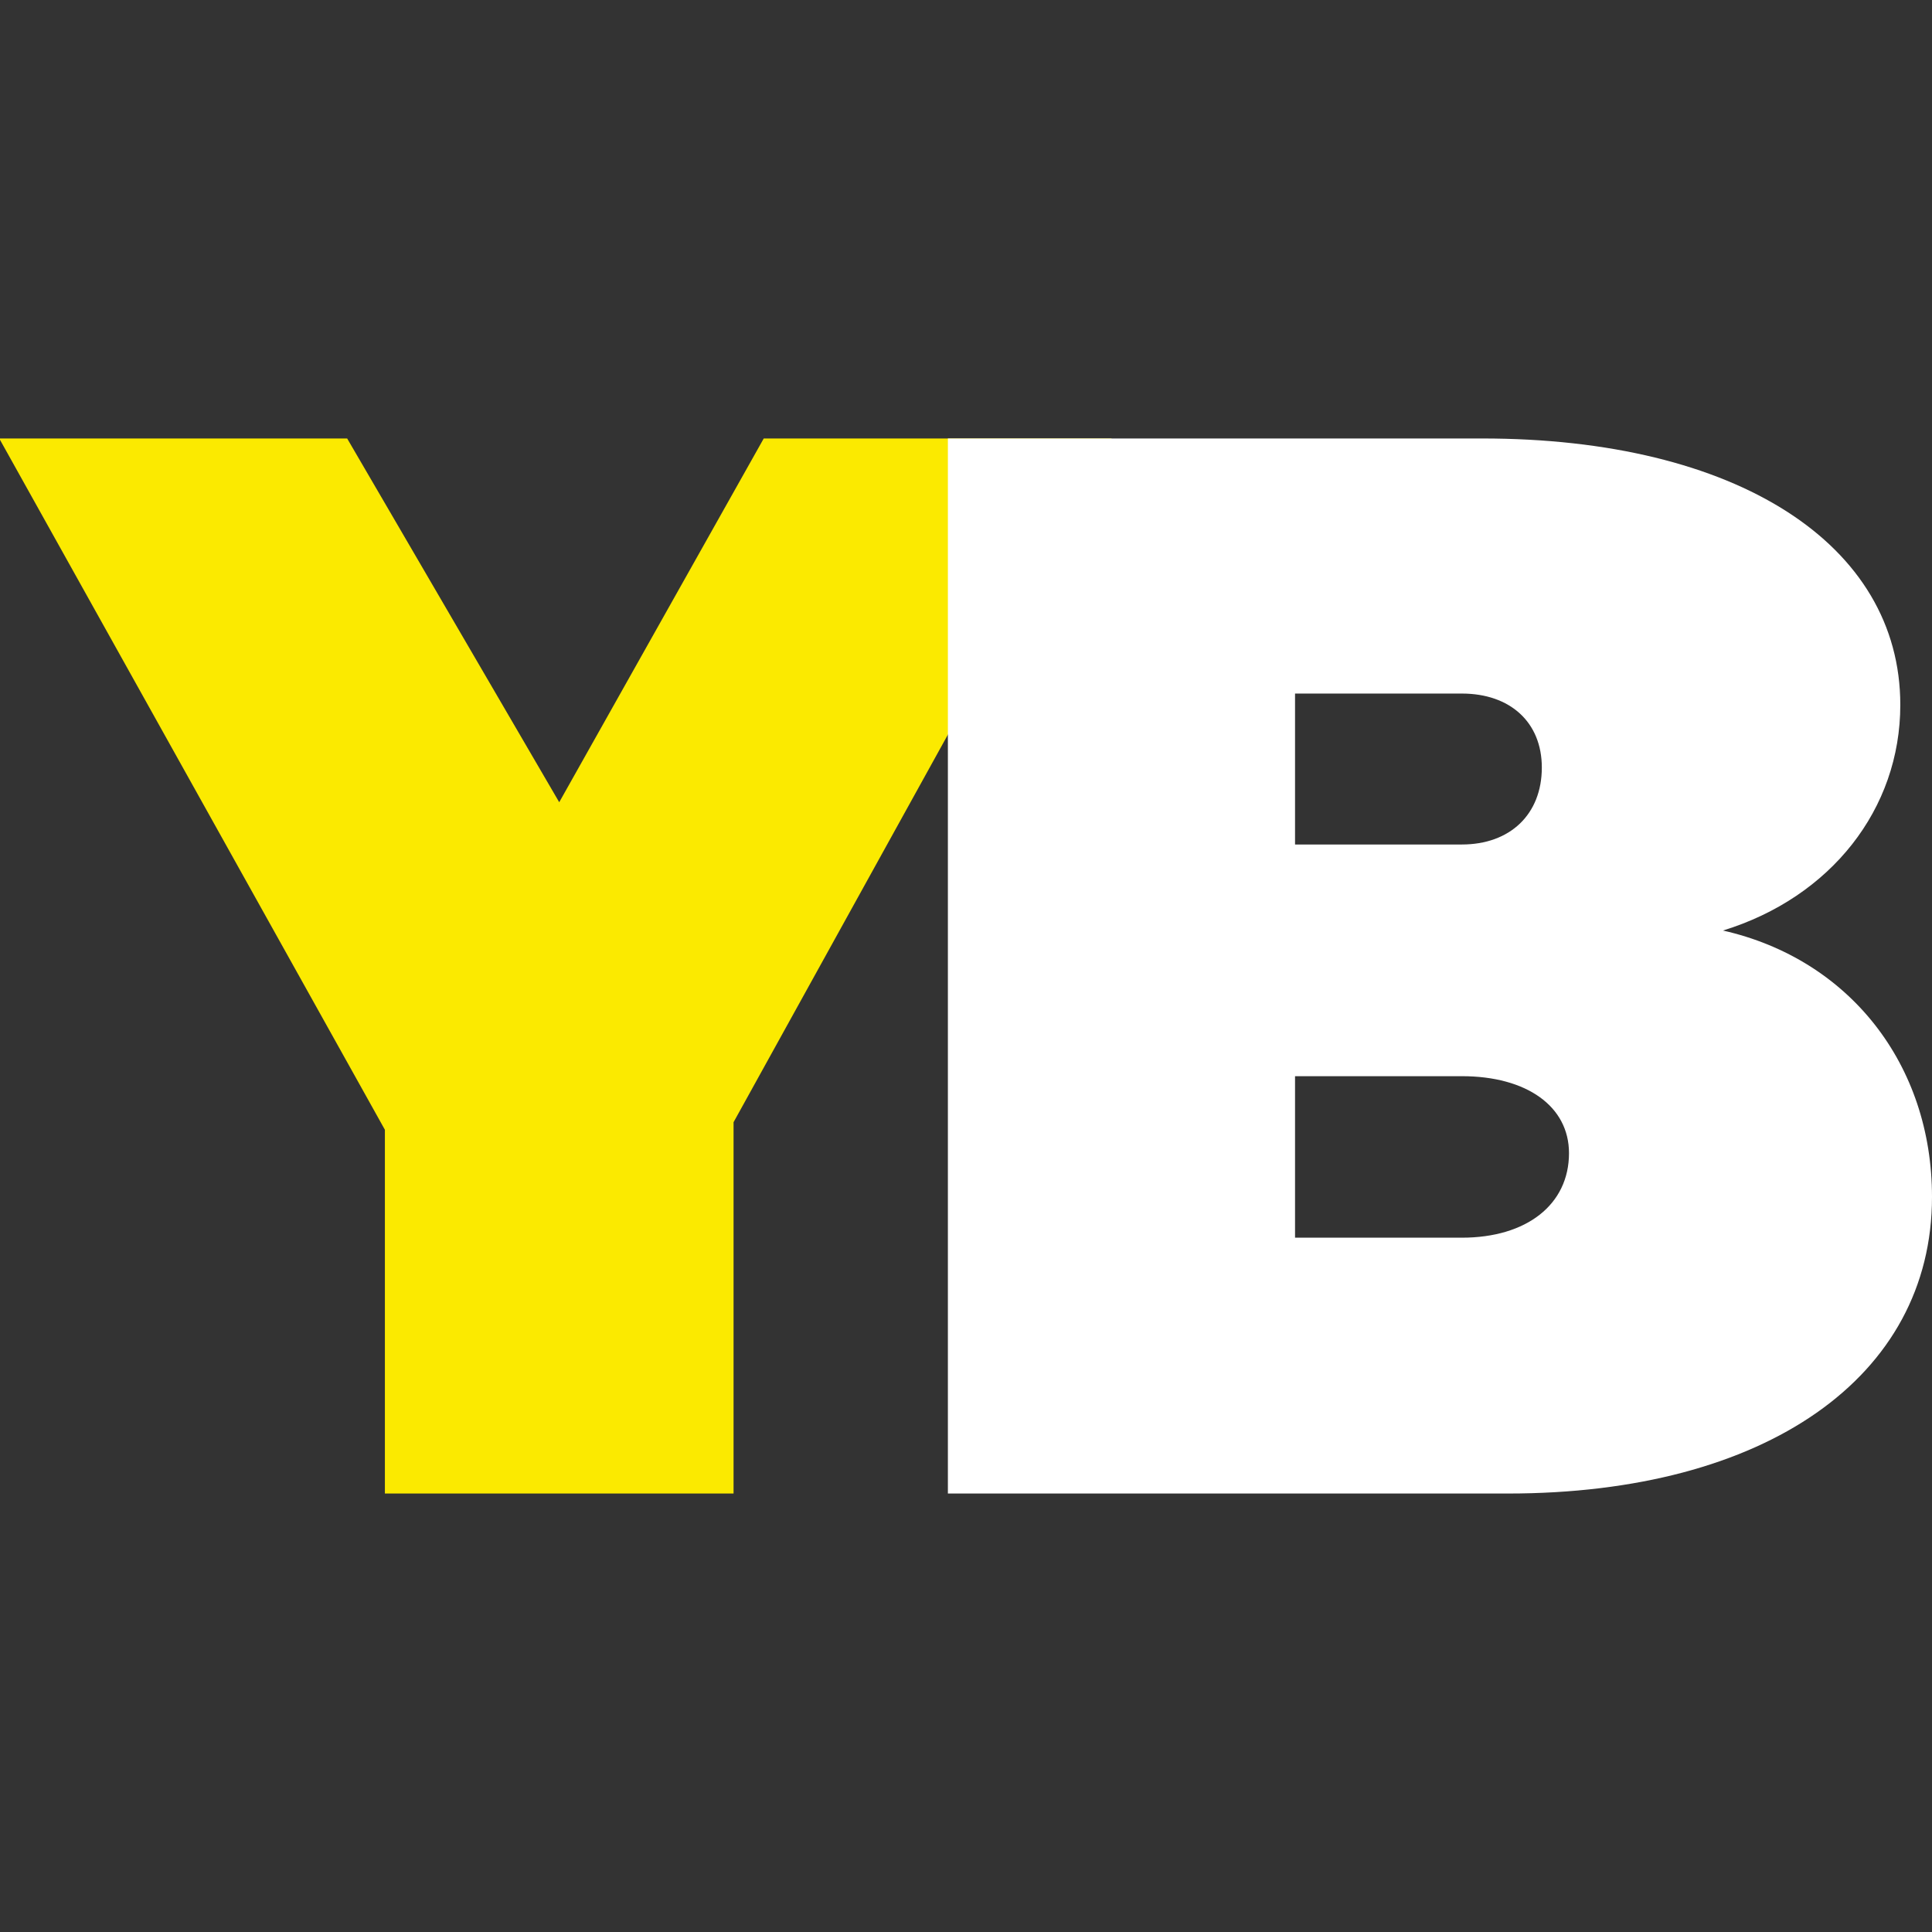
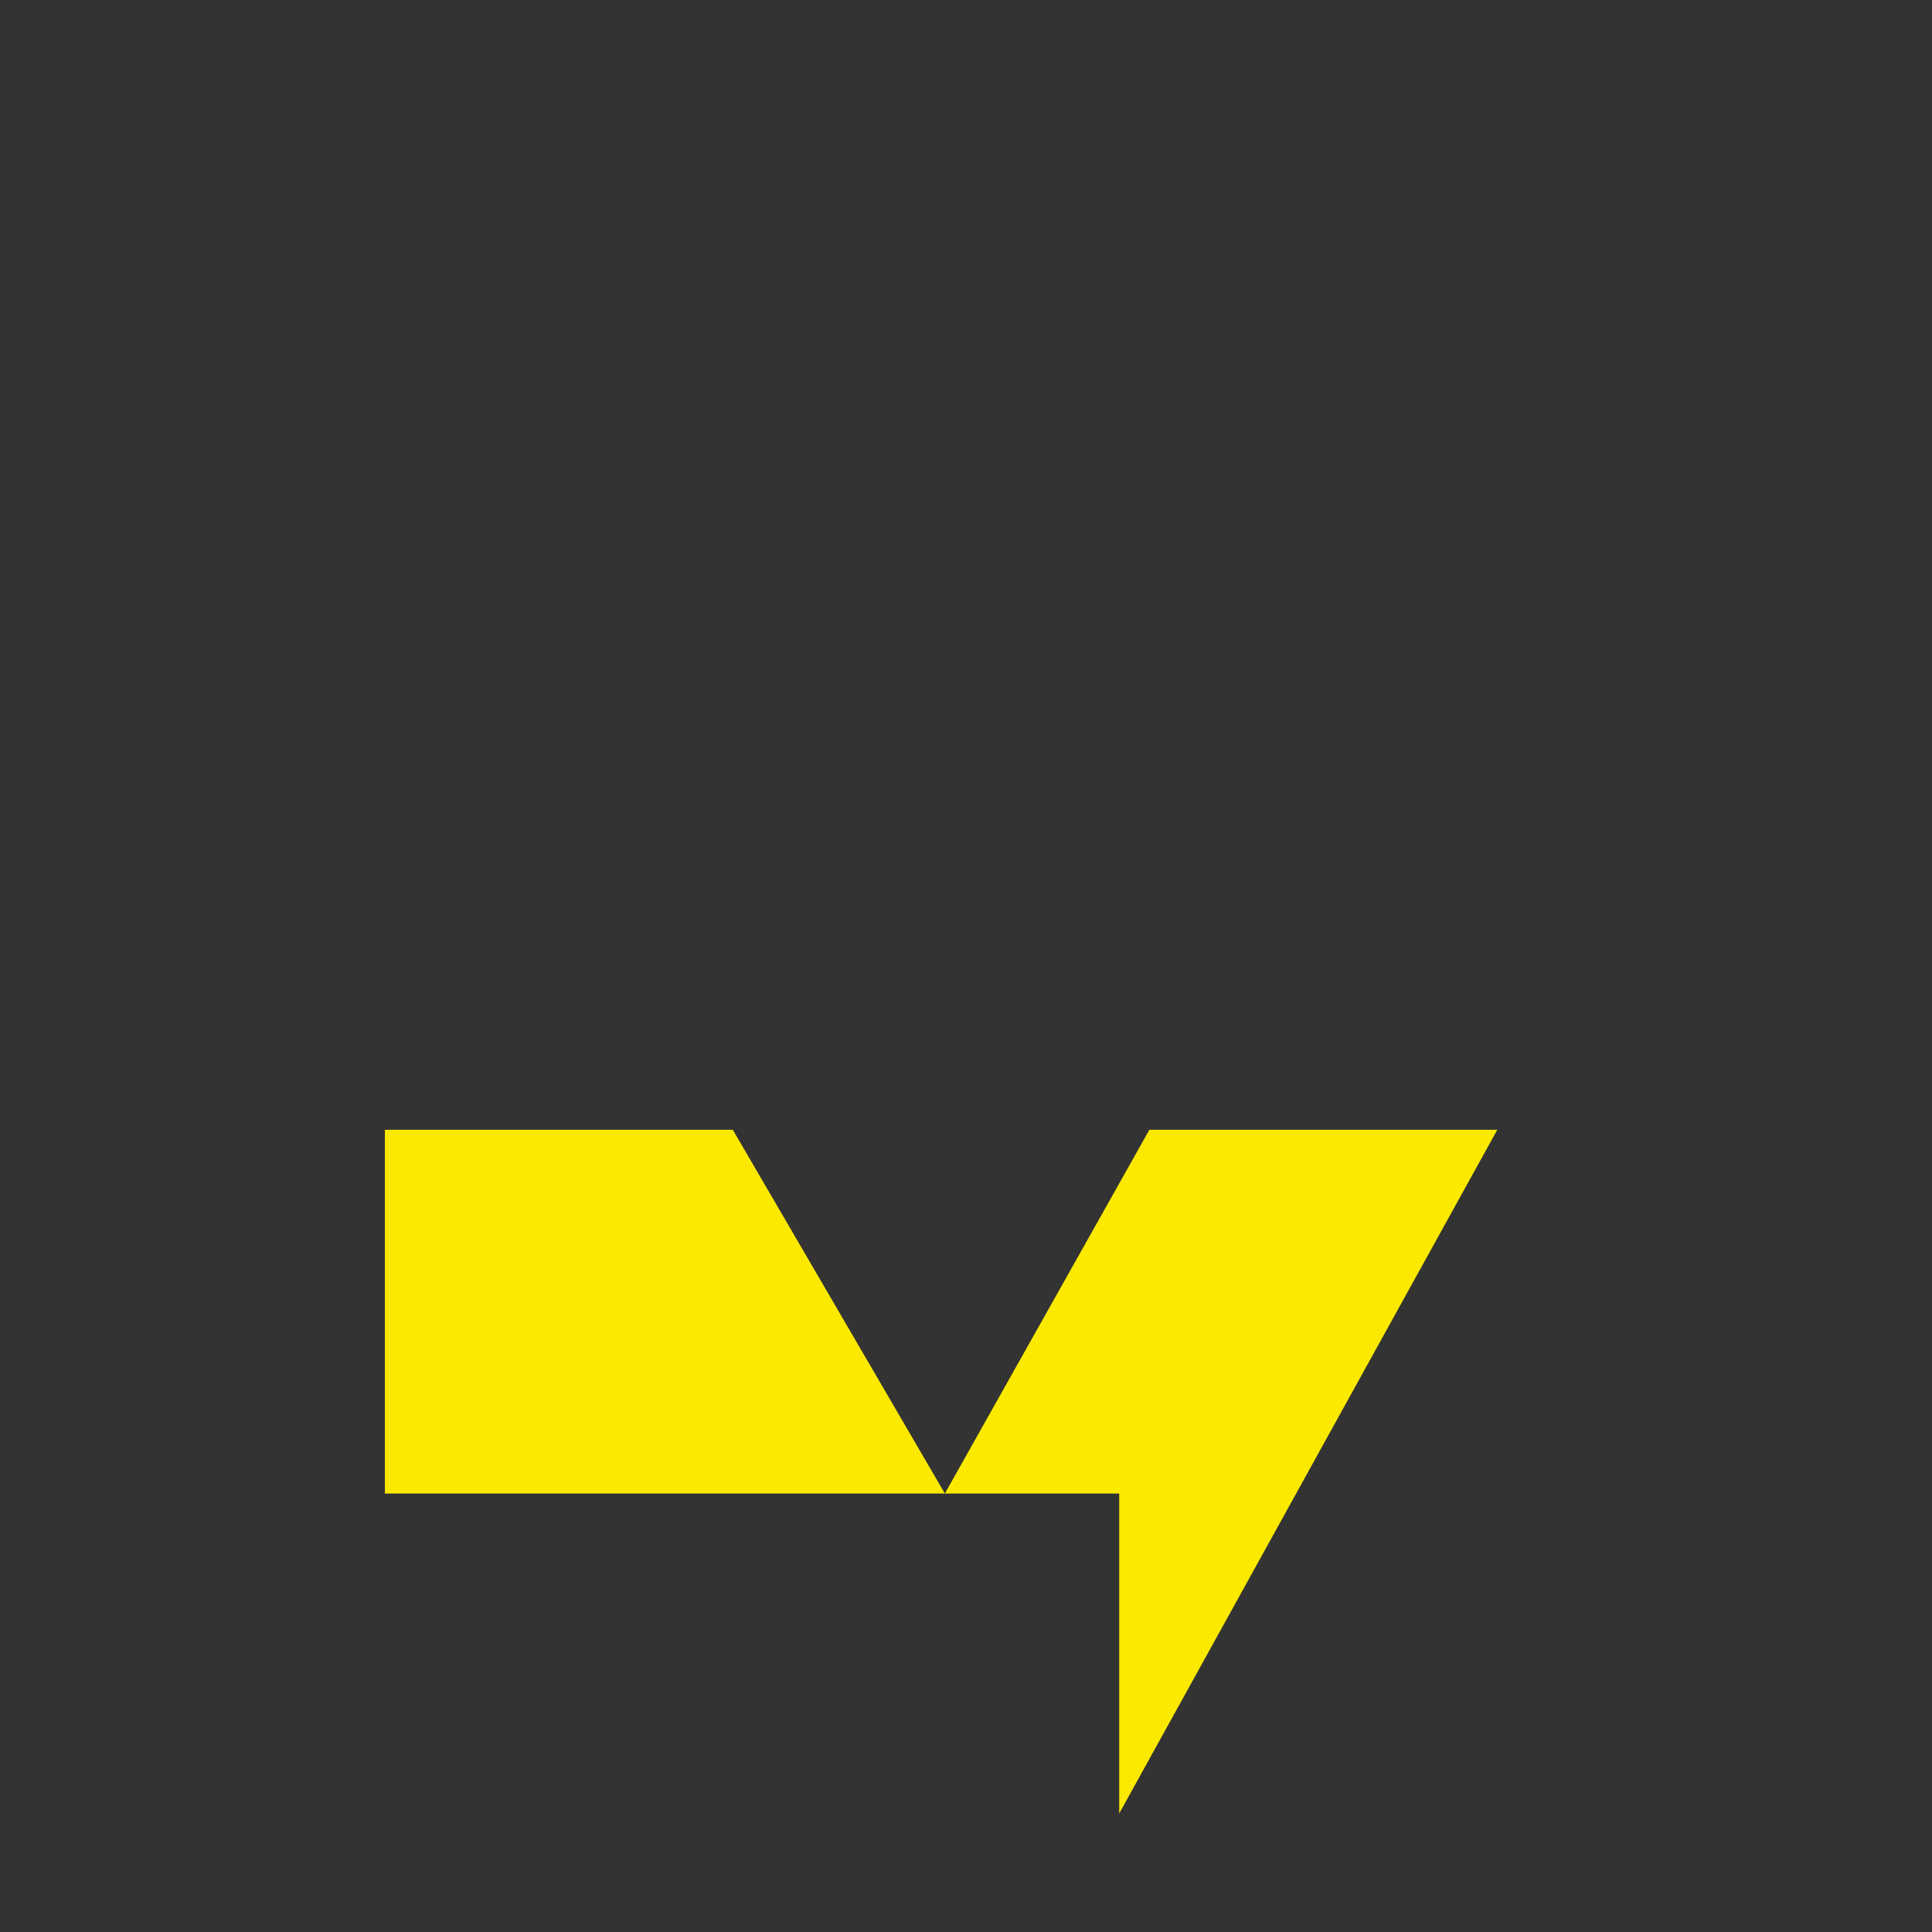
<svg xmlns="http://www.w3.org/2000/svg" version="1.1" id="Layer_1" x="0px" y="0px" viewBox="-621 473 256 256" style="enable-background:new -621 473 256 256;" xml:space="preserve">
  <rect x="-621" y="473" width="256" height="256" fill="#333333" stroke="none" />
  <style type="text/css"> .st0{fill:#FBEA00;} .st1{fill:#FFFFFF;} </style>
  <g>
-     <path class="st0" d="M-523.7,670.9h-46.3v-48.2l-51.1-91.6h46.1l28.1,48.2l27.1-48.2h46.1l-50.1,90.6V670.9z" />
-     <path class="st1" d="M-424.6,531.1c33.7,0,55.4,14,55.4,35.3c0,13.8-9.2,25.5-23.5,29.9c16.8,3.8,27.7,17.8,27.7,35.3 c0,23.9-22.1,39.3-56.2,39.3h-74.2V531.1H-424.6z M-449.4,584.9h22.1c6.4,0,10.6-4,10.6-10.2c0-6-4.2-9.8-10.6-9.8h-22.1V584.9z M-449.4,637h22.1c8.6,0,14.2-4.4,14.2-11.2c0-6.2-5.6-10.2-14.2-10.2h-22.1V637z" />
+     <path class="st0" d="M-523.7,670.9h-46.3v-48.2h46.1l28.1,48.2l27.1-48.2h46.1l-50.1,90.6V670.9z" />
  </g>
</svg>